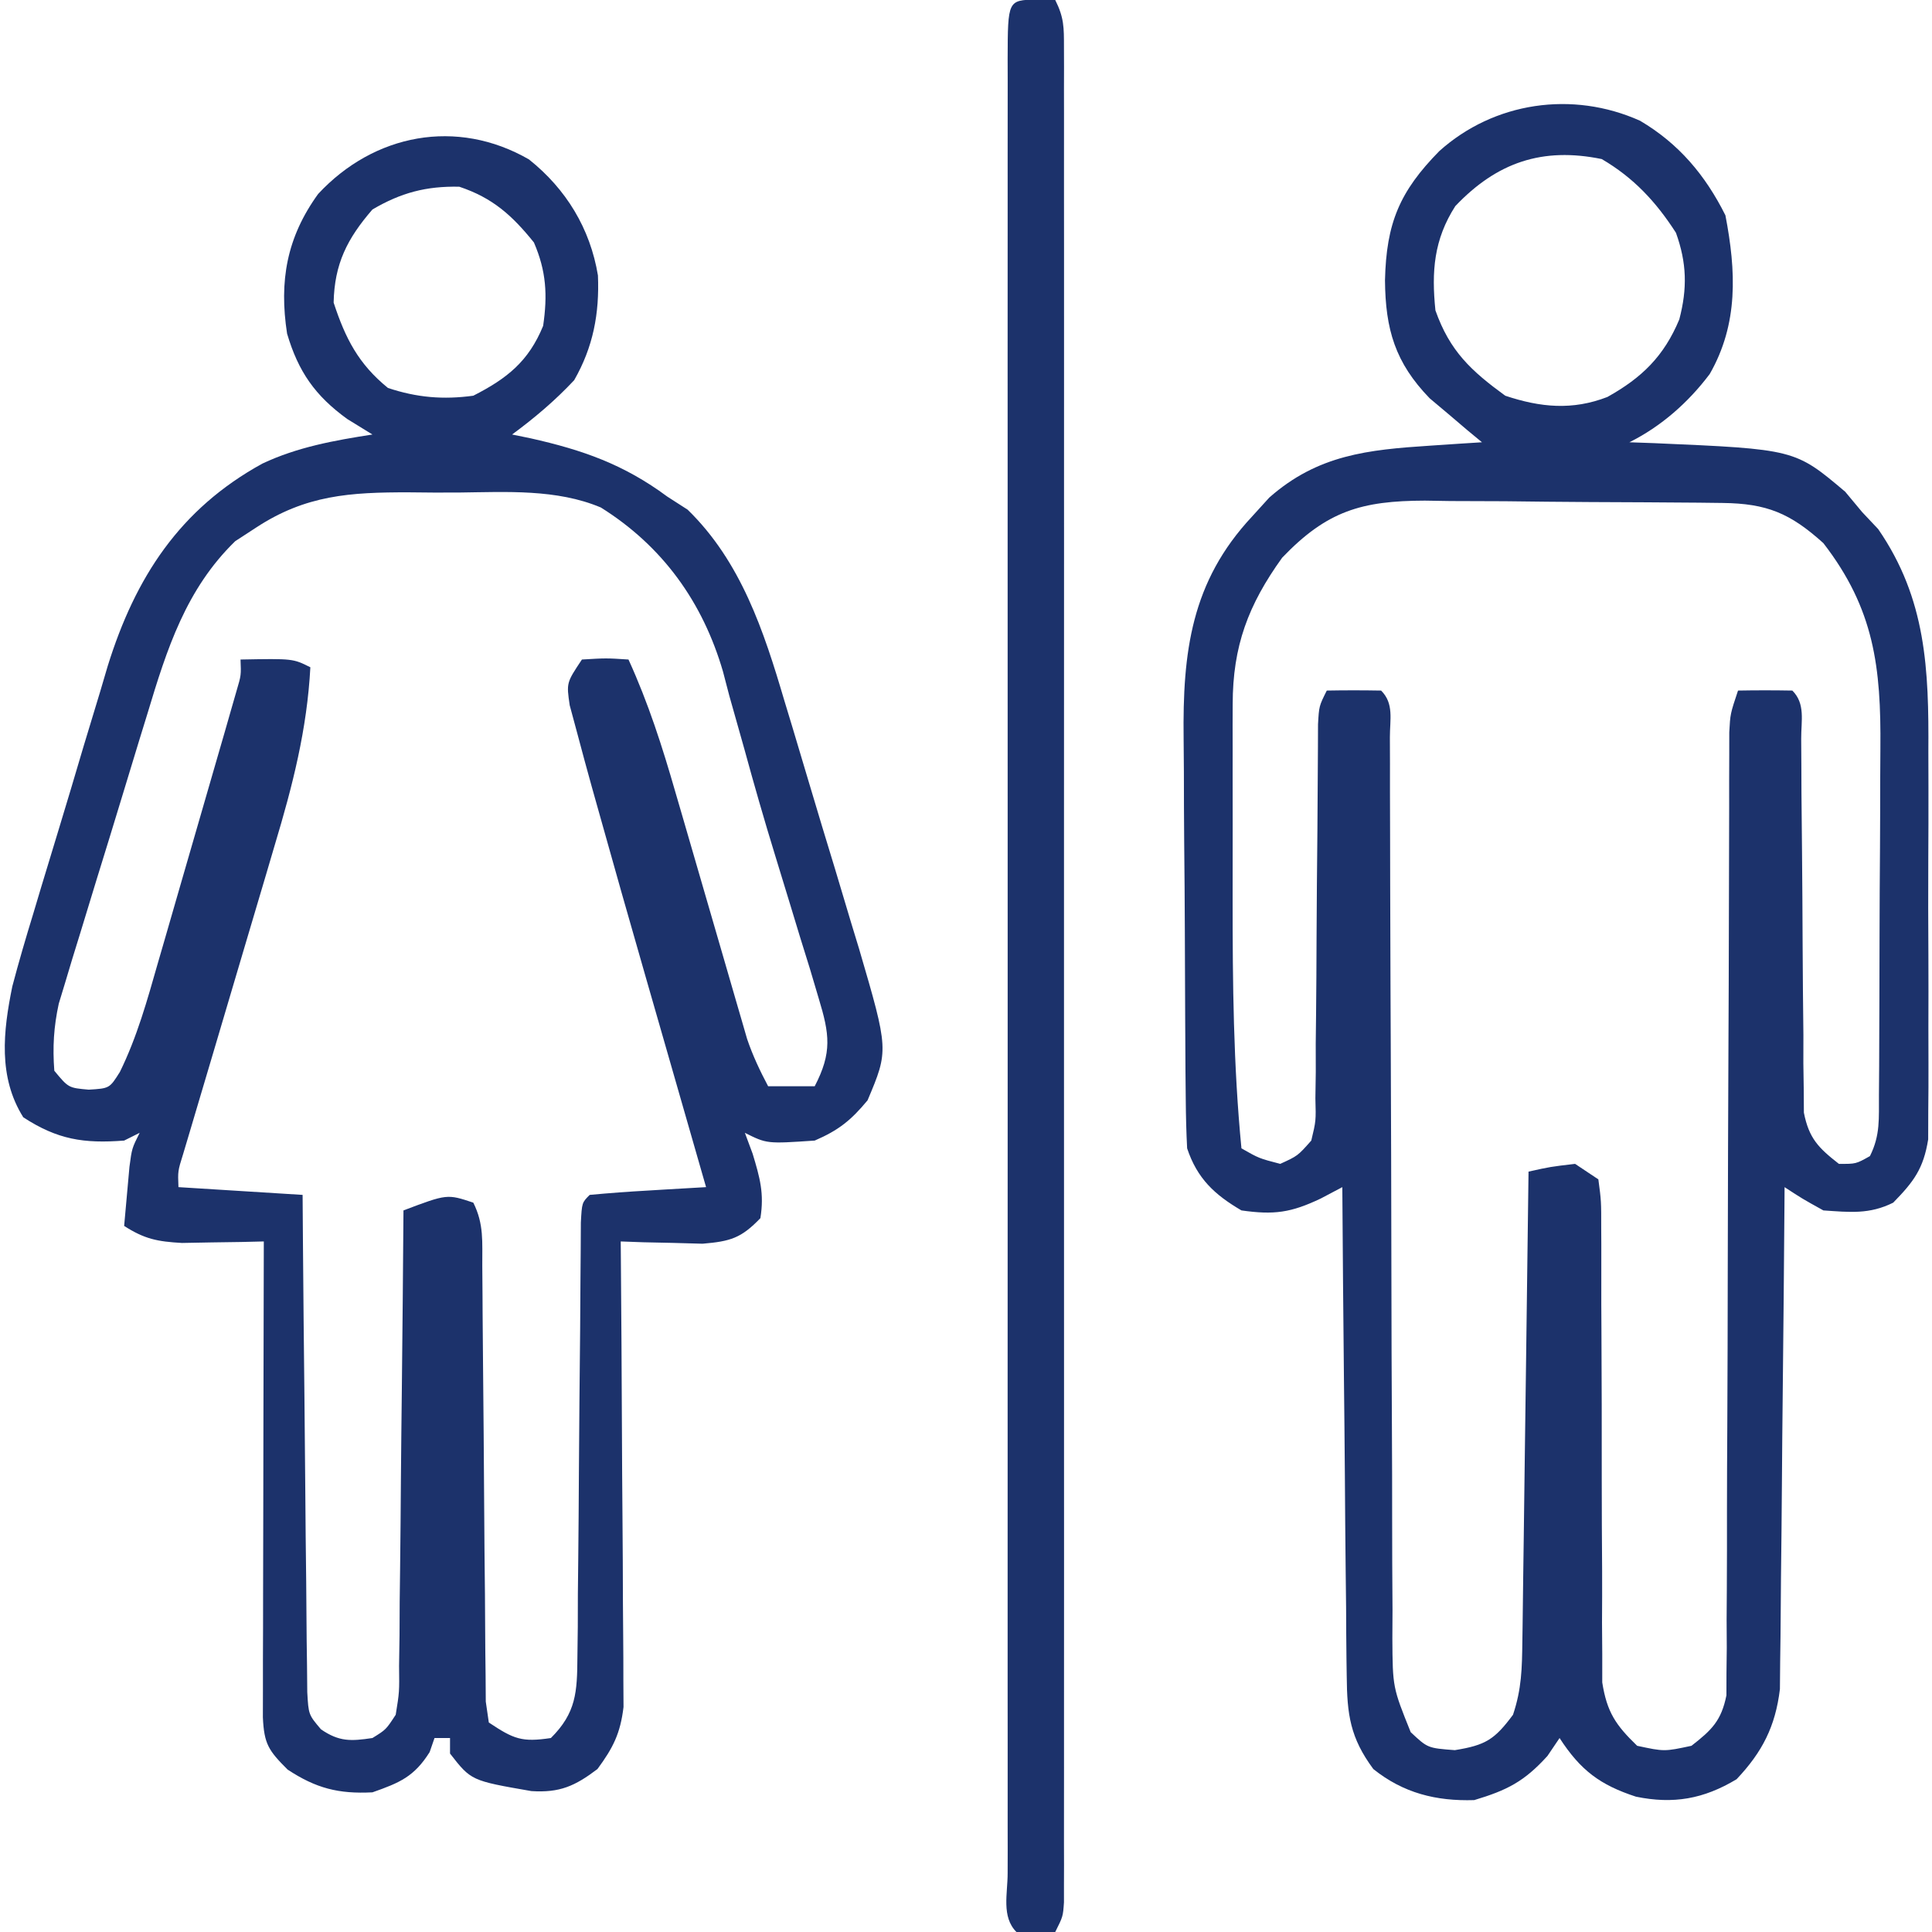
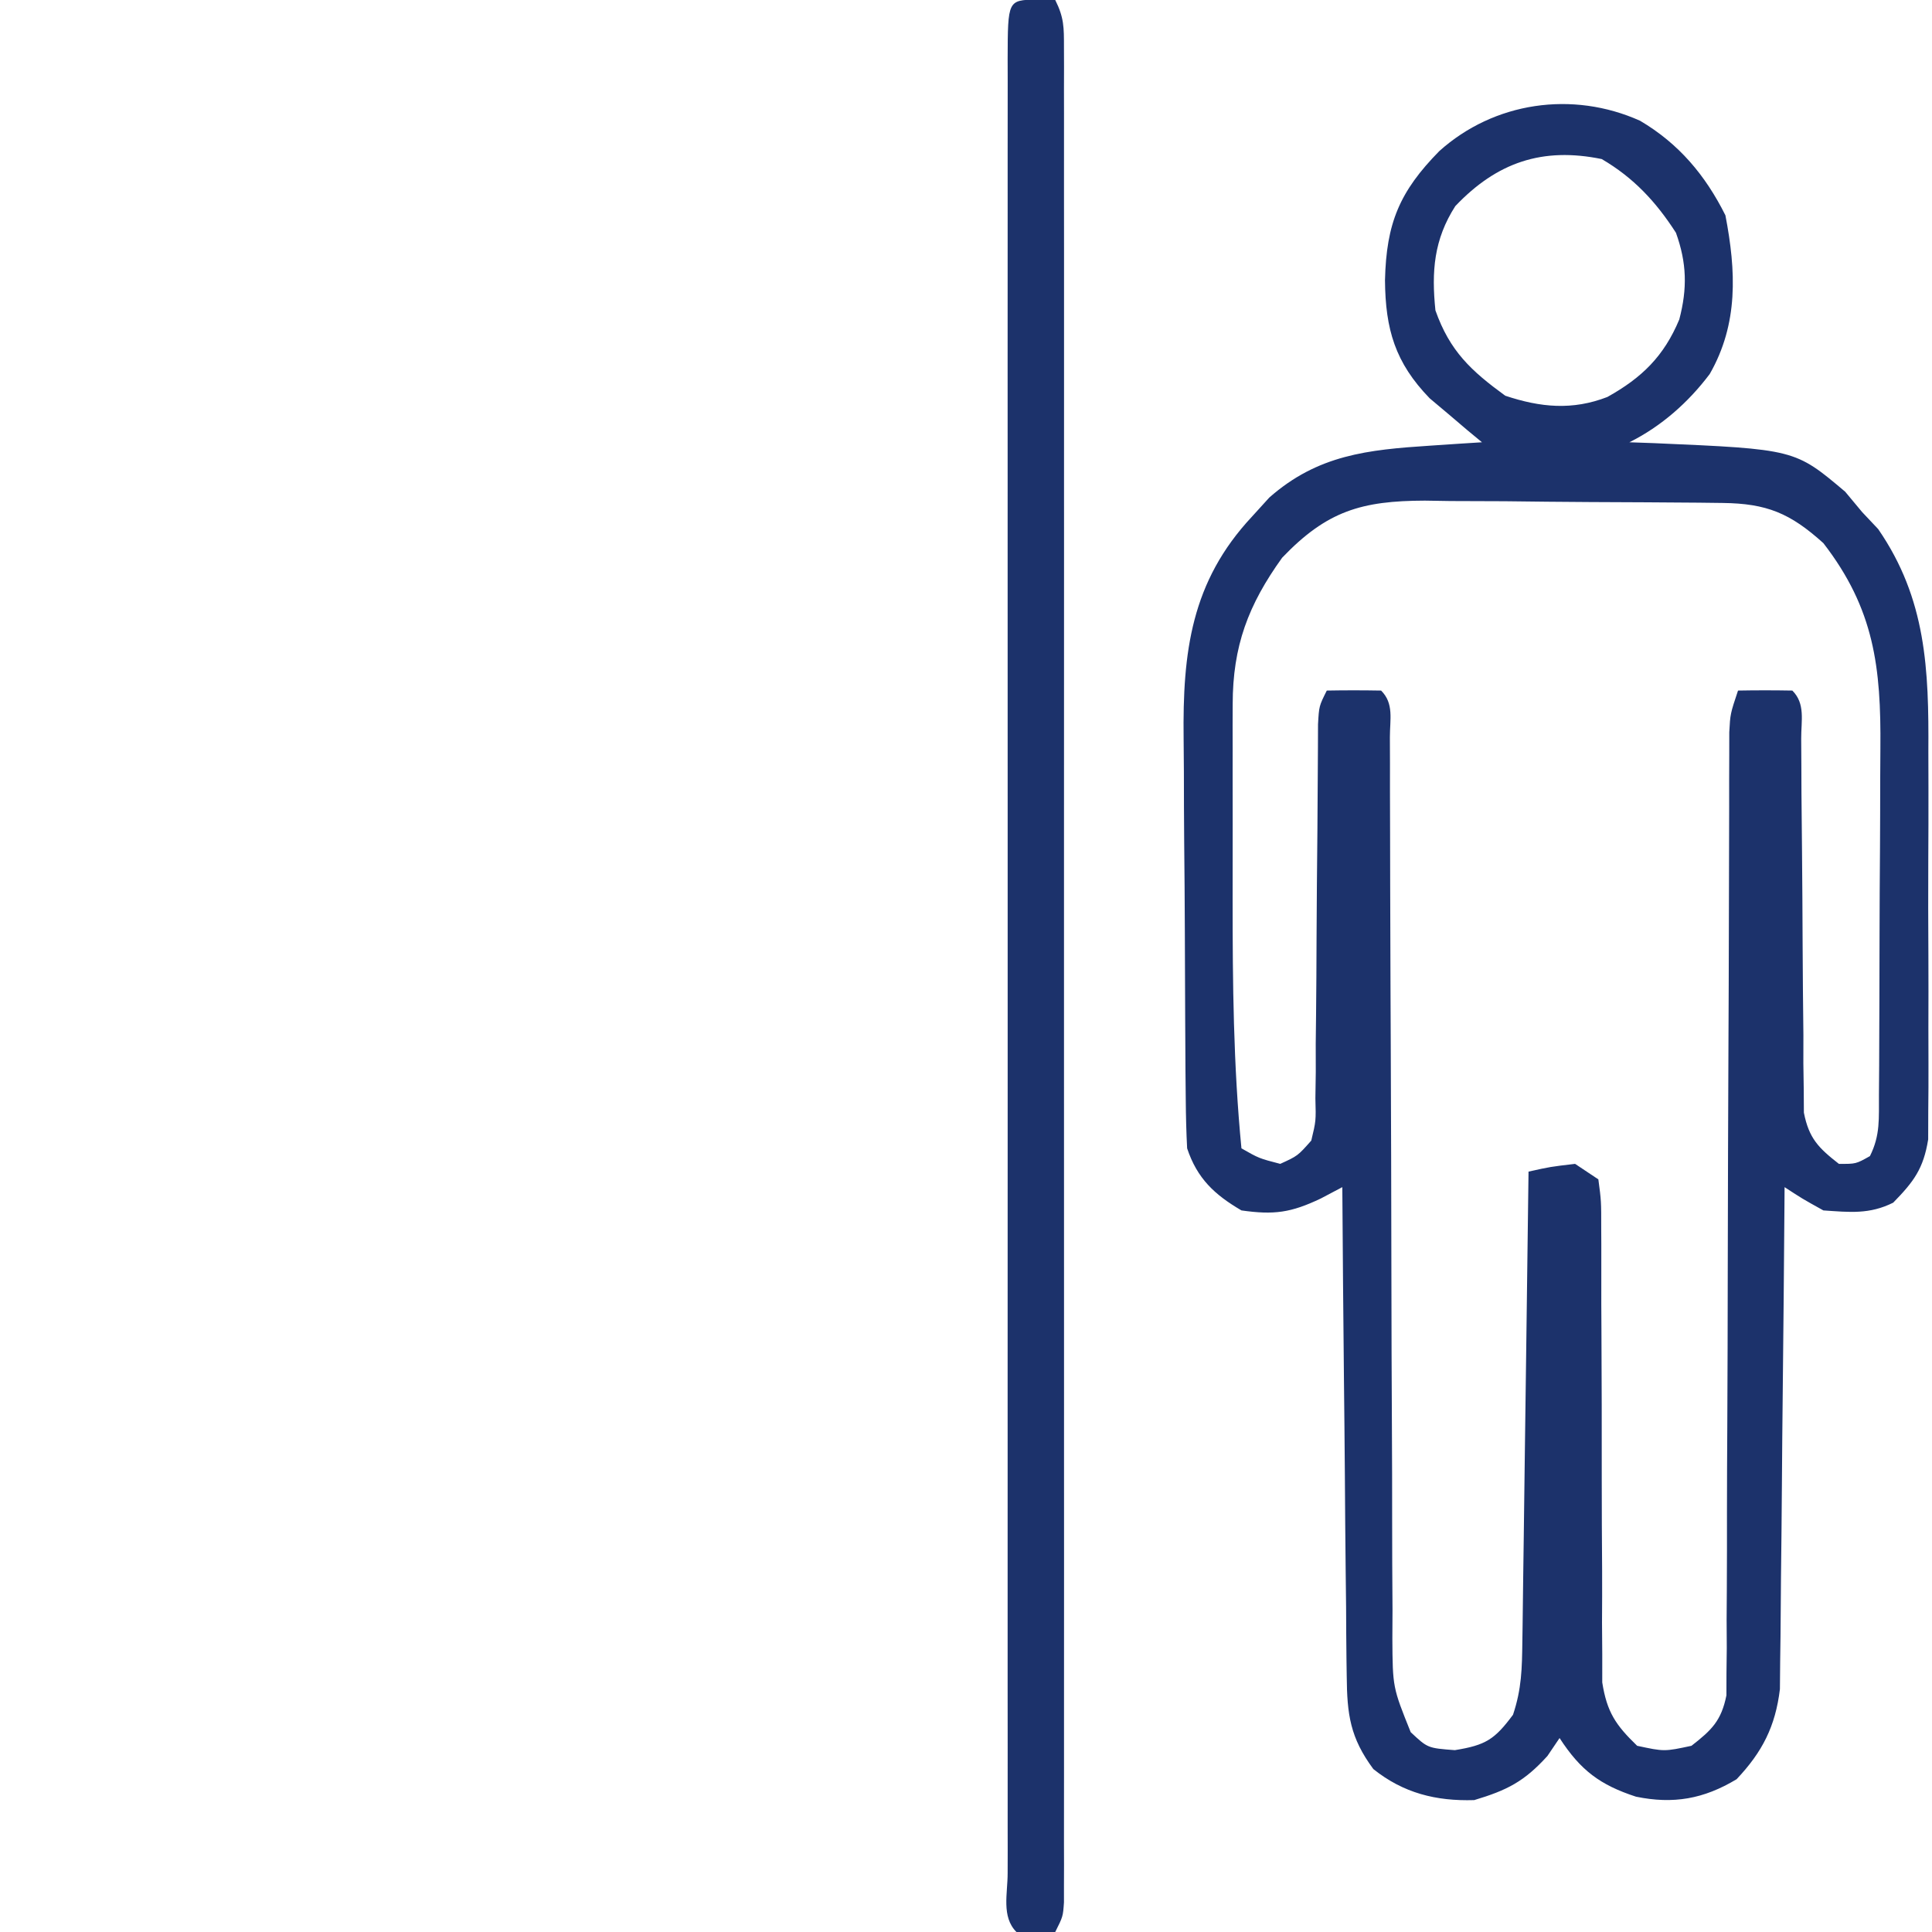
<svg xmlns="http://www.w3.org/2000/svg" id="SvgjsSvg1014" width="288" height="288" version="1.1">
  <defs id="SvgjsDefs1015" />
  <g id="SvgjsG1016">
    <svg viewBox="0 0 247 249" width="288" height="288">
      <path fill="#1c326b" d="M0 0 C5.006 2.952 8.42 7.027 11 12.188 C12.379 19.361 12.696 26.163 8.973 32.648 C6.211 36.314 2.736 39.382 -1.375 41.438 C-0.324 41.475 0.726 41.512 1.809 41.551 C19.954 42.338 19.954 42.338 26.438 47.812 C27.52 49.112 27.52 49.112 28.625 50.438 C29.306 51.159 29.986 51.881 30.688 52.625 C36.898 61.64 37.223 70.722 37.156 81.332 C37.159 82.853 37.163 84.373 37.168 85.894 C37.174 89.062 37.165 92.229 37.146 95.397 C37.124 99.45 37.137 103.502 37.161 107.556 C37.175 110.688 37.171 113.82 37.16 116.952 C37.158 118.447 37.161 119.941 37.17 121.436 C37.18 123.523 37.165 125.608 37.143 127.695 C37.139 128.879 37.136 130.064 37.133 131.284 C36.524 135.067 35.277 136.724 32.625 139.438 C29.561 140.97 27.008 140.667 23.625 140.438 C20.895 138.922 20.895 138.922 18.625 137.438 C18.616 138.695 18.616 138.695 18.607 139.979 C18.549 147.894 18.477 155.81 18.389 163.725 C18.345 167.794 18.305 171.863 18.279 175.932 C18.252 179.862 18.212 183.791 18.162 187.72 C18.145 189.216 18.134 190.713 18.127 192.21 C18.118 194.312 18.09 196.413 18.057 198.514 C18.046 199.709 18.035 200.904 18.024 202.134 C17.442 206.95 15.754 210.244 12.438 213.75 C8.175 216.308 4.284 216.983 -0.527 215.996 C-5.149 214.49 -7.669 212.609 -10.375 208.438 C-10.891 209.201 -11.406 209.964 -11.938 210.75 C-14.921 214.04 -17.126 215.163 -21.375 216.438 C-26.292 216.587 -30.503 215.535 -34.375 212.438 C-37.366 208.401 -37.763 205.418 -37.807 200.444 C-37.818 199.761 -37.828 199.077 -37.838 198.373 C-37.868 196.127 -37.878 193.882 -37.887 191.637 C-37.904 190.074 -37.922 188.512 -37.941 186.95 C-37.989 182.848 -38.018 178.747 -38.045 174.645 C-38.074 170.455 -38.121 166.266 -38.166 162.076 C-38.252 153.863 -38.319 145.651 -38.375 137.438 C-39.293 137.922 -40.211 138.407 -41.156 138.906 C-44.992 140.731 -47.173 141.038 -51.375 140.438 C-54.846 138.406 -57.077 136.331 -58.375 132.438 C-58.484 130.359 -58.534 128.278 -58.552 126.197 C-58.565 124.908 -58.578 123.619 -58.591 122.291 C-58.599 120.88 -58.607 119.47 -58.613 118.059 C-58.617 117.346 -58.621 116.633 -58.626 115.898 C-58.646 112.12 -58.661 108.341 -58.67 104.562 C-58.681 100.681 -58.716 96.8 -58.755 92.919 C-58.782 89.917 -58.79 86.916 -58.793 83.913 C-58.798 82.484 -58.81 81.055 -58.828 79.626 C-58.965 68.478 -57.865 59.403 -50 51 C-49.27 50.197 -48.541 49.394 -47.789 48.566 C-41.536 43.052 -35.079 42.399 -27.062 41.875 C-25.808 41.791 -24.554 41.707 -23.262 41.621 C-22.309 41.561 -21.356 41.5 -20.375 41.438 C-21.297 40.676 -21.297 40.676 -22.238 39.898 C-23.047 39.21 -23.855 38.522 -24.688 37.812 C-25.488 37.14 -26.289 36.467 -27.113 35.773 C-31.572 31.169 -32.819 26.888 -32.875 20.562 C-32.704 13.173 -30.983 9.112 -25.883 3.918 C-18.831 -2.421 -8.72 -3.915 0 0 Z M-23.812 11 C-26.581 15.318 -26.889 19.426 -26.375 24.438 C-24.516 29.703 -21.772 32.231 -17.375 35.438 C-12.816 36.957 -8.713 37.342 -4.215 35.602 C0.242 33.119 3.079 30.345 5.055 25.609 C6.103 21.617 6.026 18.33 4.625 14.438 C2.055 10.442 -0.83 7.342 -4.938 4.938 C-12.593 3.367 -18.445 5.357 -23.812 11 Z M-46.125 56.312 C-50.508 62.401 -52.497 67.717 -52.504 75.189 C-52.508 76.105 -52.511 77.02 -52.514 77.963 C-52.512 78.943 -52.51 79.924 -52.508 80.934 C-52.509 81.959 -52.51 82.984 -52.511 84.04 C-52.511 86.211 -52.51 88.382 -52.505 90.553 C-52.5 93.832 -52.505 97.11 -52.512 100.389 C-52.515 111.116 -52.417 121.751 -51.375 132.438 C-49.109 133.728 -49.109 133.728 -46.375 134.438 C-44.125 133.412 -44.125 133.412 -42.375 131.438 C-41.765 128.899 -41.765 128.899 -41.845 125.988 C-41.828 124.874 -41.812 123.759 -41.795 122.611 C-41.797 121.408 -41.799 120.204 -41.801 118.965 C-41.78 117.114 -41.78 117.114 -41.758 115.225 C-41.723 111.946 -41.705 108.668 -41.695 105.389 C-41.678 100.764 -41.631 96.139 -41.585 91.514 C-41.562 89.051 -41.547 86.588 -41.538 84.125 C-41.531 83.014 -41.524 81.903 -41.517 80.758 C-41.512 79.286 -41.512 79.286 -41.506 77.784 C-41.375 75.438 -41.375 75.438 -40.375 73.438 C-38.042 73.395 -35.708 73.397 -33.375 73.438 C-31.699 75.113 -32.247 77.159 -32.244 79.459 C-32.24 80.547 -32.236 81.635 -32.232 82.756 C-32.232 83.96 -32.233 85.165 -32.233 86.405 C-32.228 88.34 -32.222 90.274 -32.217 92.208 C-32.212 94.294 -32.209 96.38 -32.206 98.466 C-32.2 102.811 -32.184 107.156 -32.165 111.501 C-32.159 112.987 -32.152 114.473 -32.146 115.96 C-32.143 116.704 -32.14 117.449 -32.136 118.216 C-32.094 128.335 -32.061 138.454 -32.049 148.573 C-32.041 155.393 -32.018 162.213 -31.98 169.033 C-31.96 172.644 -31.948 176.254 -31.953 179.864 C-31.958 183.894 -31.933 187.923 -31.905 191.952 C-31.912 193.148 -31.918 194.344 -31.925 195.577 C-31.885 201.907 -31.885 201.907 -29.561 207.683 C-27.376 209.733 -27.376 209.733 -23.875 210 C-19.897 209.361 -18.743 208.625 -16.375 205.438 C-15.256 202.081 -15.216 199.485 -15.17 195.947 C-15.16 195.293 -15.15 194.639 -15.14 193.965 C-15.108 191.806 -15.083 189.647 -15.059 187.488 C-15.038 185.99 -15.017 184.493 -14.996 182.995 C-14.94 179.054 -14.891 175.114 -14.843 171.173 C-14.793 167.151 -14.737 163.129 -14.682 159.107 C-14.574 151.218 -14.473 143.328 -14.375 135.438 C-11.562 134.812 -11.562 134.812 -8.375 134.438 C-7.385 135.097 -6.395 135.757 -5.375 136.438 C-5.003 139.226 -5.003 139.226 -5.006 142.827 C-5.002 143.483 -4.999 144.138 -4.995 144.814 C-4.988 146.239 -4.989 147.664 -4.995 149.089 C-5.004 151.347 -4.994 153.604 -4.978 155.861 C-4.938 162.28 -4.937 168.699 -4.939 175.117 C-4.939 179.043 -4.92 182.967 -4.89 186.893 C-4.879 189.114 -4.891 191.334 -4.904 193.555 C-4.895 194.923 -4.885 196.291 -4.873 197.659 C-4.873 198.85 -4.874 200.041 -4.874 201.268 C-4.272 205.095 -3.144 206.765 -0.375 209.438 C3.125 210.188 3.125 210.188 6.625 209.438 C9.236 207.407 10.468 206.216 11.13 202.939 C11.132 201.995 11.135 201.052 11.137 200.079 C11.156 198.449 11.156 198.449 11.175 196.787 C11.165 195.006 11.165 195.006 11.155 193.189 C11.164 191.935 11.172 190.681 11.181 189.389 C11.202 185.953 11.204 182.518 11.2 179.082 C11.199 175.486 11.222 171.891 11.242 168.296 C11.278 161.485 11.294 154.675 11.302 147.865 C11.315 137.866 11.353 127.866 11.396 117.867 C11.399 117.134 11.402 116.401 11.406 115.646 C11.412 114.185 11.418 112.724 11.425 111.262 C11.443 106.98 11.454 102.697 11.459 98.414 C11.464 95.128 11.474 91.842 11.483 88.556 C11.482 86.773 11.482 86.773 11.482 84.953 C11.486 83.869 11.49 82.785 11.494 81.669 C11.496 80.254 11.496 80.254 11.498 78.81 C11.625 76.438 11.625 76.438 12.625 73.438 C14.958 73.395 17.292 73.397 19.625 73.438 C21.323 75.136 20.759 77.305 20.767 79.628 C20.777 81.29 20.777 81.29 20.788 82.986 C20.792 84.194 20.796 85.401 20.801 86.645 C20.824 89.175 20.848 91.706 20.873 94.236 C20.908 98.246 20.939 102.255 20.951 106.265 C20.966 110.121 21.007 113.976 21.051 117.832 C21.049 119.033 21.047 120.234 21.045 121.472 C21.061 122.59 21.078 123.707 21.095 124.859 C21.101 125.842 21.107 126.825 21.113 127.837 C21.766 131.154 22.993 132.381 25.625 134.438 C27.819 134.452 27.819 134.452 29.625 133.438 C30.98 130.728 30.767 128.588 30.786 125.554 C30.796 124.319 30.805 123.084 30.815 121.811 C30.82 120.455 30.824 119.098 30.828 117.742 C30.834 116.352 30.84 114.961 30.845 113.571 C30.856 110.65 30.862 107.73 30.865 104.81 C30.871 101.084 30.895 97.359 30.923 93.633 C30.942 90.758 30.947 87.882 30.949 85.006 C30.952 83.634 30.96 82.262 30.973 80.89 C31.066 70.448 30.188 62.931 23.625 54.438 C19.348 50.578 16.329 49.323 10.622 49.26 C9.604 49.248 8.586 49.235 7.536 49.222 C5.886 49.211 5.886 49.211 4.203 49.199 C3.07 49.191 1.936 49.183 0.769 49.175 C-1.632 49.161 -4.033 49.15 -6.434 49.142 C-10.097 49.125 -13.759 49.081 -17.422 49.037 C-19.755 49.027 -22.089 49.018 -24.422 49.012 C-25.514 48.994 -26.606 48.977 -27.731 48.959 C-35.883 48.982 -40.351 50.277 -46.125 56.312 Z " transform="translate(210.375 15.563)" class="colorFF8100 svgShape" />
-       <path fill="#1c326b" d="M0 0 C4.785 3.812 7.892 8.913 8.887 14.953 C9.092 19.853 8.276 24.179 5.824 28.453 C3.362 31.085 0.721 33.314 -2.176 35.453 C-1.016 35.691 -1.016 35.691 0.168 35.934 C6.968 37.457 12.225 39.31 17.824 43.453 C18.69 44.01 19.557 44.567 20.449 45.141 C27.316 51.827 30.263 60.758 32.91 69.742 C33.257 70.885 33.603 72.029 33.961 73.207 C34.685 75.606 35.402 78.008 36.113 80.412 C37.2 84.08 38.313 87.739 39.43 91.398 C40.133 93.742 40.835 96.085 41.535 98.43 C41.866 99.516 42.197 100.603 42.539 101.723 C46.367 114.8 46.367 114.8 43.637 121.266 C41.5 123.844 39.907 125.122 36.824 126.453 C30.66 126.871 30.66 126.871 27.824 125.453 C28.319 126.783 28.319 126.783 28.824 128.141 C29.758 131.233 30.339 133.278 29.824 136.453 C27.347 139.029 25.975 139.44 22.371 139.746 C21.118 139.711 19.865 139.676 18.574 139.641 C17.311 139.614 16.048 139.586 14.746 139.559 C13.782 139.524 12.818 139.489 11.824 139.453 C11.834 140.62 11.834 140.62 11.844 141.811 C11.905 149.153 11.95 156.495 11.98 163.837 C11.995 167.611 12.017 171.385 12.051 175.159 C12.083 178.803 12.101 182.447 12.109 186.091 C12.114 187.48 12.125 188.869 12.141 190.257 C12.163 192.205 12.164 194.154 12.165 196.102 C12.175 197.764 12.175 197.764 12.185 199.46 C11.774 202.868 10.848 204.706 8.824 207.453 C5.927 209.644 3.972 210.526 0.316 210.293 C-7.455 208.945 -7.455 208.945 -10.176 205.453 C-10.176 204.793 -10.176 204.133 -10.176 203.453 C-10.836 203.453 -11.496 203.453 -12.176 203.453 C-12.382 204.051 -12.588 204.649 -12.801 205.266 C-14.794 208.436 -16.661 209.217 -20.176 210.453 C-24.547 210.676 -27.45 209.932 -31.113 207.516 C-33.559 205.07 -34.141 204.231 -34.296 200.783 C-34.294 199.65 -34.292 198.518 -34.289 197.351 C-34.289 196.07 -34.289 194.789 -34.289 193.469 C-34.284 192.065 -34.279 190.661 -34.273 189.258 C-34.272 187.826 -34.27 186.394 -34.269 184.962 C-34.265 181.19 -34.256 177.419 -34.244 173.648 C-34.234 169.8 -34.23 165.953 -34.225 162.105 C-34.214 154.555 -34.197 147.004 -34.176 139.453 C-35.14 139.476 -36.104 139.5 -37.098 139.523 C-38.361 139.541 -39.624 139.56 -40.926 139.578 C-42.179 139.601 -43.432 139.625 -44.723 139.648 C-47.904 139.468 -49.541 139.143 -52.176 137.453 C-52.035 135.828 -51.888 134.203 -51.738 132.578 C-51.657 131.673 -51.576 130.768 -51.492 129.836 C-51.176 127.453 -51.176 127.453 -50.176 125.453 C-50.836 125.783 -51.496 126.113 -52.176 126.453 C-57.389 126.854 -60.765 126.325 -65.176 123.453 C-68.431 118.263 -67.775 112.383 -66.588 106.579 C-65.758 103.428 -64.843 100.315 -63.887 97.199 C-63.546 96.058 -63.205 94.917 -62.854 93.742 C-62.132 91.342 -61.404 88.945 -60.669 86.549 C-59.555 82.904 -58.471 79.251 -57.391 75.596 C-56.683 73.255 -55.973 70.914 -55.262 68.574 C-54.943 67.493 -54.624 66.411 -54.295 65.297 C-50.735 53.855 -45.008 45.05 -34.363 39.203 C-29.834 37.067 -25.097 36.219 -20.176 35.453 C-21.248 34.793 -22.321 34.133 -23.426 33.453 C-27.559 30.46 -29.732 27.35 -31.176 22.453 C-32.221 15.678 -31.219 10.039 -27.176 4.453 C-19.984 -3.29 -9.316 -5.367 0 0 Z M-20.176 6.453 C-23.428 10.205 -25.074 13.464 -25.176 18.453 C-23.662 23.075 -21.971 26.369 -18.176 29.453 C-14.447 30.696 -11.048 30.981 -7.176 30.453 C-2.815 28.232 -0.043 26.017 1.824 21.453 C2.405 17.485 2.233 14.401 0.637 10.703 C-2.183 7.203 -4.683 4.951 -8.988 3.516 C-13.252 3.432 -16.495 4.287 -20.176 6.453 Z M-35.176 47.453 C-36.063 48.031 -36.95 48.608 -37.863 49.203 C-44.204 55.373 -46.667 63.099 -49.164 71.398 C-49.512 72.527 -49.86 73.656 -50.219 74.819 C-50.948 77.192 -51.671 79.567 -52.389 81.944 C-53.488 85.578 -54.609 89.205 -55.732 92.832 C-56.44 95.145 -57.146 97.459 -57.852 99.773 C-58.186 100.855 -58.52 101.936 -58.865 103.05 C-59.169 104.065 -59.473 105.08 -59.786 106.125 C-60.19 107.455 -60.19 107.455 -60.602 108.811 C-61.251 111.8 -61.407 114.404 -61.176 117.453 C-59.348 119.662 -59.348 119.662 -56.738 119.891 C-54.058 119.728 -54.058 119.728 -52.725 117.608 C-50.501 113.079 -49.204 108.378 -47.82 103.535 C-47.514 102.482 -47.207 101.428 -46.892 100.342 C-46.247 98.122 -45.606 95.9 -44.968 93.678 C-43.988 90.265 -42.998 86.856 -42.006 83.447 C-41.381 81.289 -40.757 79.131 -40.133 76.973 C-39.836 75.949 -39.539 74.925 -39.233 73.87 C-38.827 72.453 -38.827 72.453 -38.413 71.007 C-38.174 70.174 -37.934 69.341 -37.687 68.482 C-37.094 66.479 -37.094 66.479 -37.176 64.453 C-30.426 64.328 -30.426 64.328 -28.176 65.453 C-28.603 73.47 -30.466 80.726 -32.773 88.391 C-33.127 89.593 -33.481 90.794 -33.845 92.033 C-34.778 95.197 -35.718 98.358 -36.661 101.519 C-37.997 105.997 -39.32 110.478 -40.642 114.959 C-41.345 117.34 -42.052 119.719 -42.762 122.097 C-43.079 123.166 -43.396 124.235 -43.723 125.336 C-44.004 126.278 -44.285 127.221 -44.575 128.192 C-45.261 130.385 -45.261 130.385 -45.176 132.453 C-39.896 132.783 -34.616 133.113 -29.176 133.453 C-29.161 135.467 -29.147 137.481 -29.132 139.556 C-29.081 146.206 -29.015 152.855 -28.94 159.505 C-28.895 163.537 -28.856 167.569 -28.829 171.601 C-28.803 175.492 -28.763 179.382 -28.713 183.272 C-28.696 184.757 -28.684 186.243 -28.678 187.728 C-28.669 189.806 -28.641 191.884 -28.608 193.962 C-28.591 195.738 -28.591 195.738 -28.575 197.549 C-28.411 200.443 -28.411 200.443 -26.805 202.335 C-24.463 203.942 -22.952 203.87 -20.176 203.453 C-18.424 202.37 -18.424 202.37 -17.176 200.453 C-16.701 197.527 -16.701 197.527 -16.743 194.146 C-16.724 192.845 -16.704 191.544 -16.683 190.203 C-16.677 188.782 -16.67 187.362 -16.664 185.941 C-16.647 184.488 -16.629 183.035 -16.61 181.582 C-16.562 177.76 -16.532 173.938 -16.506 170.116 C-16.476 166.214 -16.43 162.313 -16.385 158.412 C-16.299 150.759 -16.231 143.106 -16.176 135.453 C-10.551 133.328 -10.551 133.328 -7.176 134.453 C-5.787 137.23 -6.036 139.508 -6.018 142.615 C-6.008 143.91 -5.998 145.205 -5.987 146.539 C-5.984 147.233 -5.98 147.926 -5.977 148.641 C-5.965 150.81 -5.945 152.978 -5.923 155.146 C-5.862 161.311 -5.808 167.476 -5.774 173.641 C-5.754 177.411 -5.718 181.18 -5.674 184.949 C-5.659 186.388 -5.651 187.826 -5.648 189.265 C-5.643 191.274 -5.618 193.282 -5.592 195.291 C-5.584 196.435 -5.576 197.58 -5.568 198.758 C-5.438 199.648 -5.309 200.537 -5.176 201.453 C-1.954 203.601 -0.916 204.014 2.824 203.453 C6.087 200.204 6.209 197.538 6.241 193.048 C6.266 191.101 6.266 191.101 6.291 189.115 C6.294 187.703 6.298 186.291 6.301 184.879 C6.315 183.43 6.331 181.98 6.348 180.531 C6.39 176.723 6.415 172.914 6.435 169.105 C6.471 162.998 6.532 156.891 6.594 150.784 C6.613 148.647 6.625 146.511 6.635 144.374 C6.651 142.442 6.651 142.442 6.667 140.47 C6.676 138.759 6.676 138.759 6.686 137.014 C6.824 134.453 6.824 134.453 7.824 133.453 C10.35 133.217 12.855 133.031 15.387 132.891 C16.098 132.847 16.809 132.804 17.541 132.76 C19.302 132.653 21.063 132.553 22.824 132.453 C22.658 131.875 22.491 131.296 22.32 130.701 C20.564 124.6 18.812 118.499 17.062 112.397 C16.412 110.129 15.76 107.862 15.107 105.595 C12.985 98.222 10.888 90.843 8.824 83.453 C8.581 82.586 8.337 81.72 8.086 80.827 C7.457 78.571 6.847 76.31 6.246 74.047 C5.917 72.827 5.588 71.607 5.249 70.35 C4.824 67.453 4.824 67.453 6.824 64.453 C9.949 64.266 9.949 64.266 12.824 64.453 C15.383 70.054 17.191 75.708 18.891 81.621 C19.17 82.578 19.45 83.536 19.738 84.522 C20.625 87.56 21.506 90.6 22.387 93.641 C23.271 96.692 24.156 99.742 25.046 102.792 C25.599 104.684 26.148 106.577 26.693 108.471 C27.068 109.758 27.068 109.758 27.451 111.071 C27.778 112.199 27.778 112.199 28.11 113.349 C28.841 115.502 29.761 117.446 30.824 119.453 C32.804 119.453 34.784 119.453 36.824 119.453 C39.089 115.097 38.741 112.733 37.332 108.098 C36.961 106.848 36.59 105.597 36.207 104.309 C35.789 102.961 35.369 101.613 34.949 100.266 C34.526 98.878 34.104 97.491 33.684 96.103 C33.038 93.977 32.39 91.852 31.735 89.729 C30.328 85.165 29.014 80.584 27.754 75.977 C27.111 73.698 26.468 71.419 25.824 69.141 C25.554 68.106 25.283 67.071 25.004 66.005 C22.403 57.078 17.243 49.853 9.262 44.859 C3.565 42.457 -2.931 42.86 -9.012 42.932 C-11.172 42.953 -13.328 42.932 -15.488 42.906 C-23.042 42.892 -28.763 43.246 -35.176 47.453 Z " transform="translate(67.176 20.547)" class="colorFF8100 svgShape" />
      <path fill="#1c326b" d="M0 0 C1.207 0.031 1.207 0.031 2.438 0.062 C3.579 2.345 3.563 3.594 3.563 6.129 C3.566 6.985 3.569 7.842 3.571 8.724 C3.569 9.67 3.567 10.616 3.564 11.591 C3.566 12.591 3.568 13.592 3.569 14.623 C3.573 17.998 3.57 21.373 3.567 24.748 C3.568 27.159 3.57 29.57 3.572 31.98 C3.576 37.862 3.576 43.743 3.573 49.624 C3.571 54.402 3.57 59.181 3.571 63.959 C3.571 64.638 3.572 65.317 3.572 66.017 C3.572 67.396 3.572 68.776 3.573 70.155 C3.576 83.102 3.572 96.048 3.567 108.994 C3.562 120.111 3.563 131.229 3.568 142.346 C3.573 155.245 3.575 168.144 3.572 181.043 C3.572 182.417 3.572 183.792 3.571 185.166 C3.571 185.842 3.571 186.519 3.571 187.216 C3.57 191.99 3.571 196.765 3.574 201.539 C3.577 207.961 3.575 214.383 3.569 220.805 C3.568 223.168 3.568 225.531 3.57 227.894 C3.573 231.107 3.569 234.321 3.564 237.534 C3.567 238.48 3.569 239.426 3.571 240.401 C3.569 241.257 3.566 242.114 3.563 242.996 C3.563 243.738 3.563 244.481 3.563 245.245 C3.438 247.062 3.438 247.062 2.438 249.062 C0.771 249.105 -0.896 249.103 -2.562 249.062 C-4.524 247.101 -3.688 244.085 -3.696 241.473 C-3.694 240.516 -3.692 239.558 -3.689 238.572 C-3.691 237.563 -3.693 236.554 -3.694 235.515 C-3.698 232.107 -3.695 228.699 -3.692 225.291 C-3.693 222.859 -3.695 220.427 -3.697 217.995 C-3.701 212.059 -3.701 206.122 -3.698 200.185 C-3.696 195.363 -3.695 190.54 -3.696 185.718 C-3.696 185.033 -3.697 184.347 -3.697 183.642 C-3.697 182.25 -3.697 180.859 -3.698 179.467 C-3.701 166.403 -3.697 153.34 -3.692 140.276 C-3.687 129.055 -3.688 117.834 -3.693 106.613 C-3.698 93.598 -3.7 80.582 -3.697 67.567 C-3.697 66.181 -3.697 64.794 -3.696 63.407 C-3.696 62.725 -3.696 62.043 -3.696 61.34 C-3.695 56.52 -3.696 51.701 -3.699 46.881 C-3.702 40.4 -3.7 33.919 -3.694 27.438 C-3.693 25.052 -3.693 22.666 -3.695 20.28 C-3.698 17.038 -3.694 13.795 -3.689 10.553 C-3.692 9.596 -3.694 8.638 -3.696 7.652 C-3.673 0.09 -3.673 0.09 0 0 Z " transform="translate(132.563 -.063)" class="colorFF8100 svgShape" />
    </svg>
  </g>
</svg>